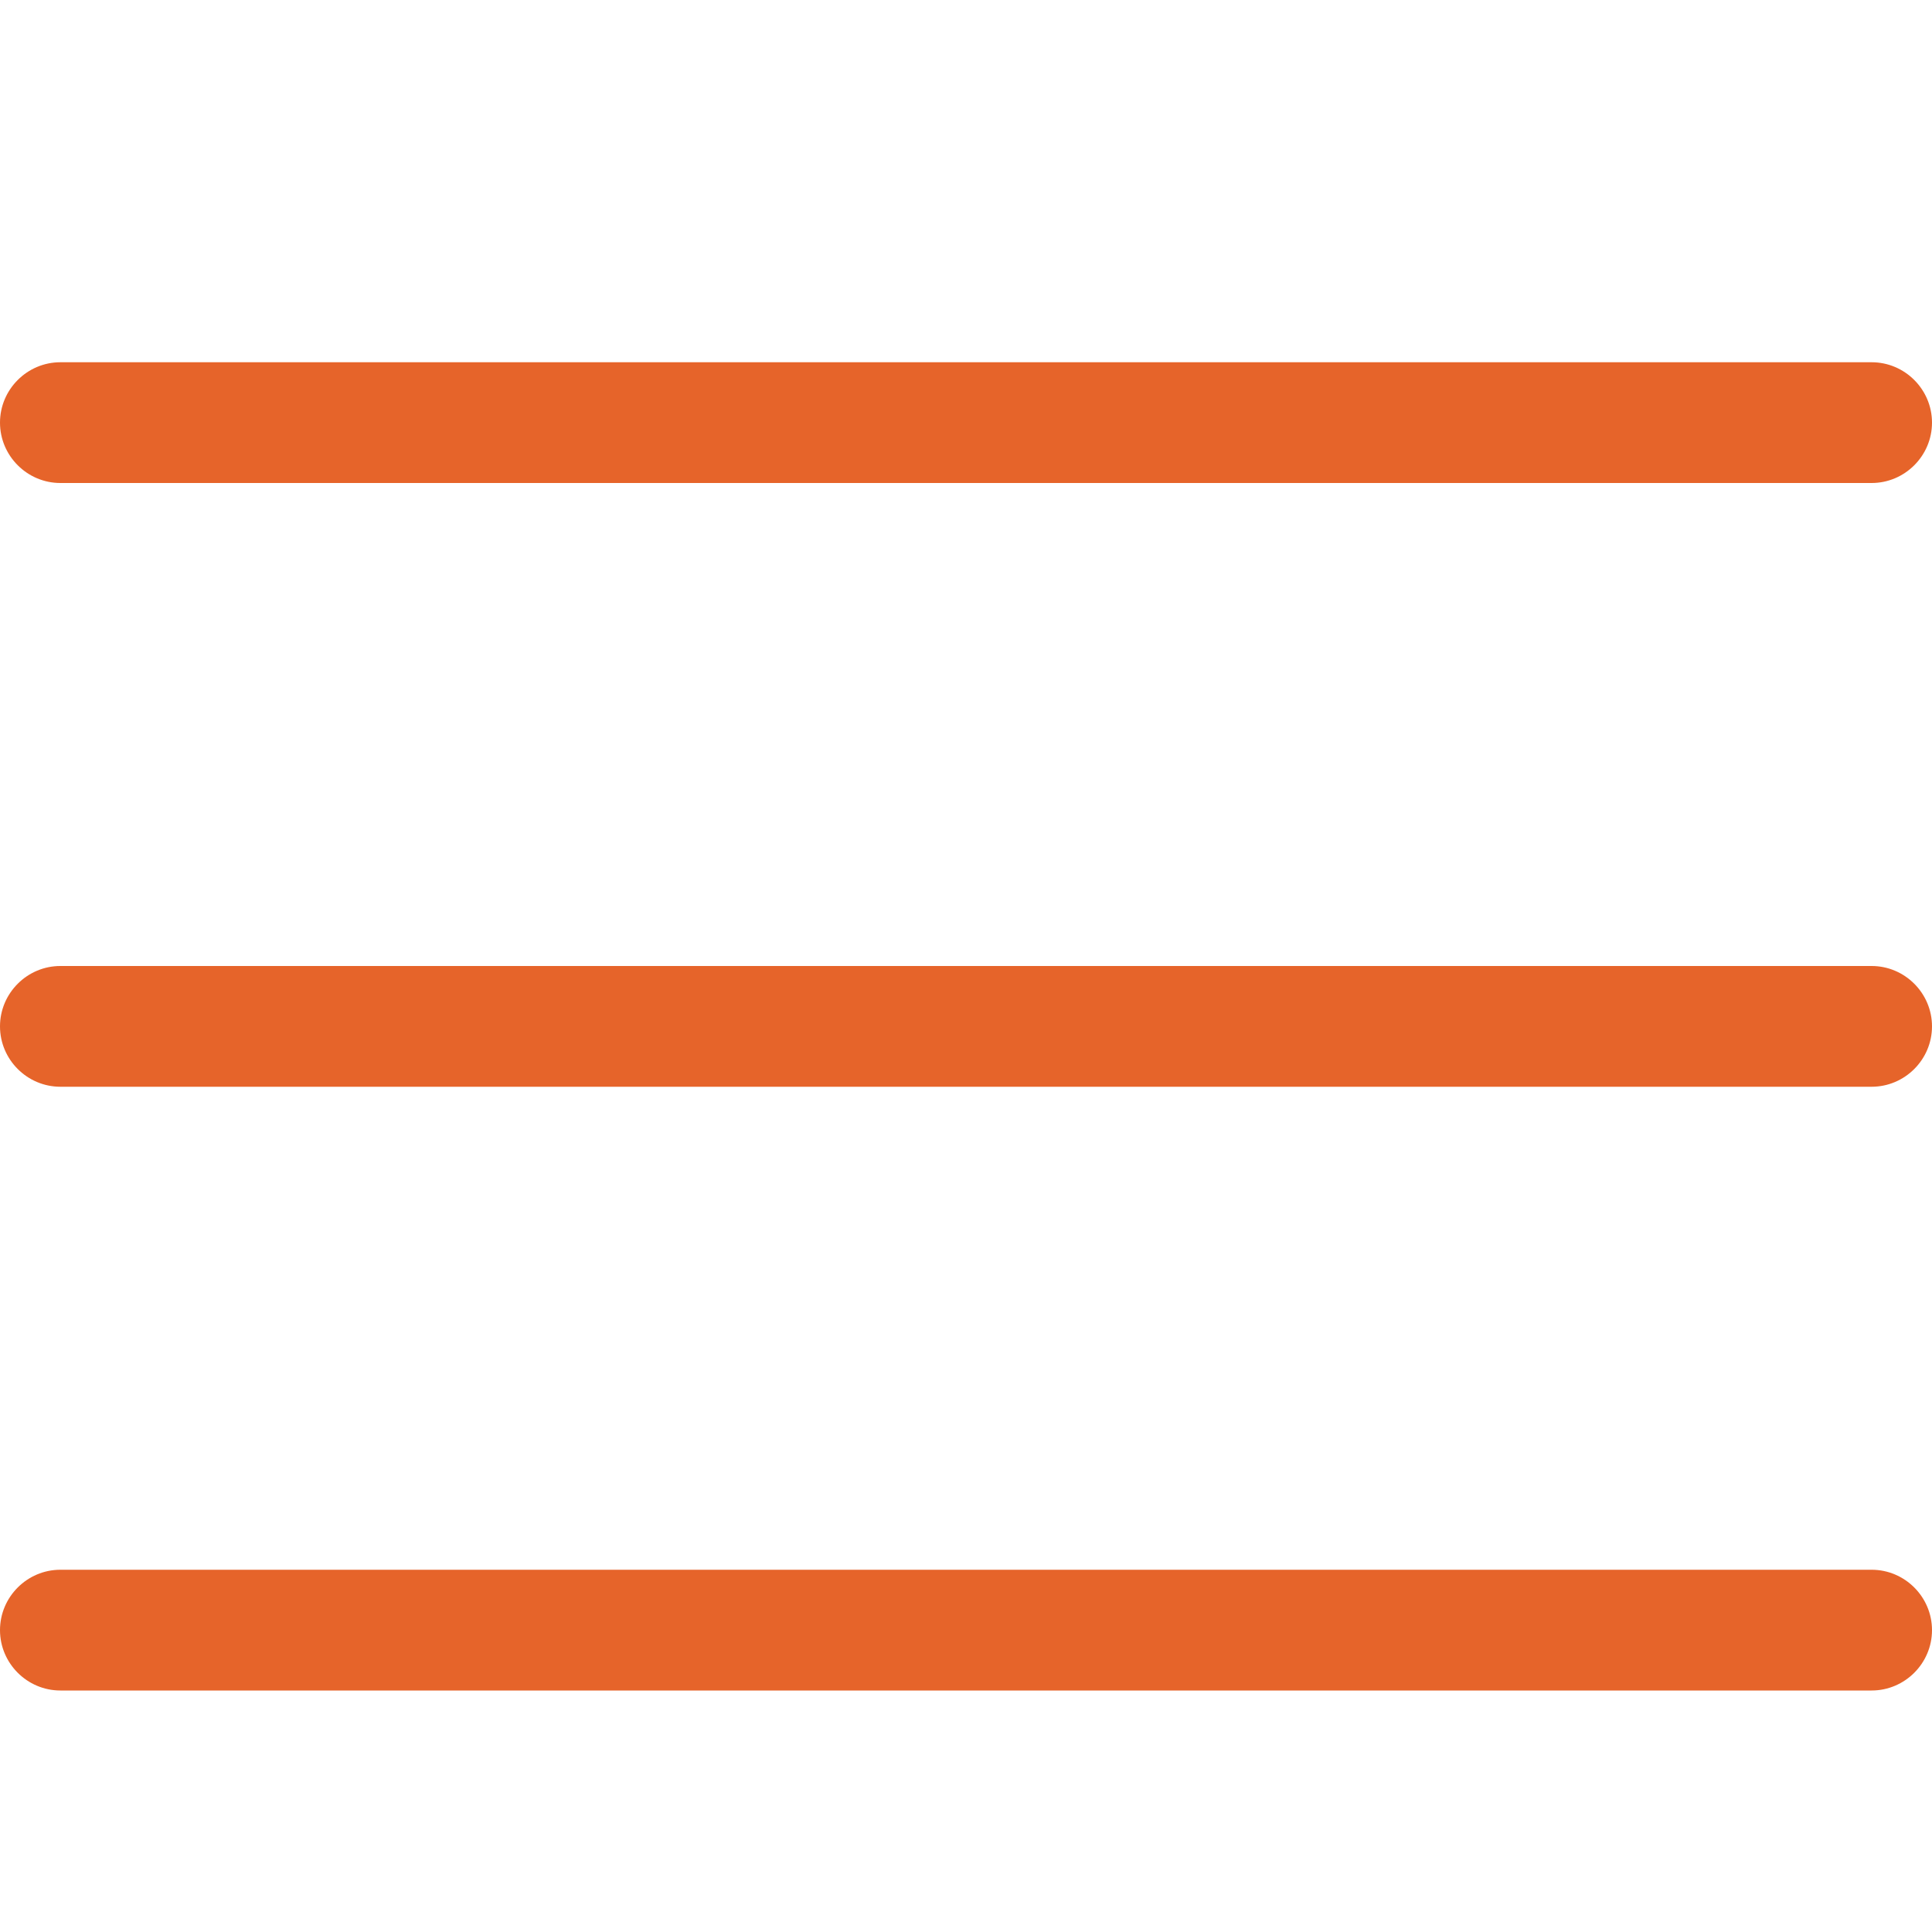
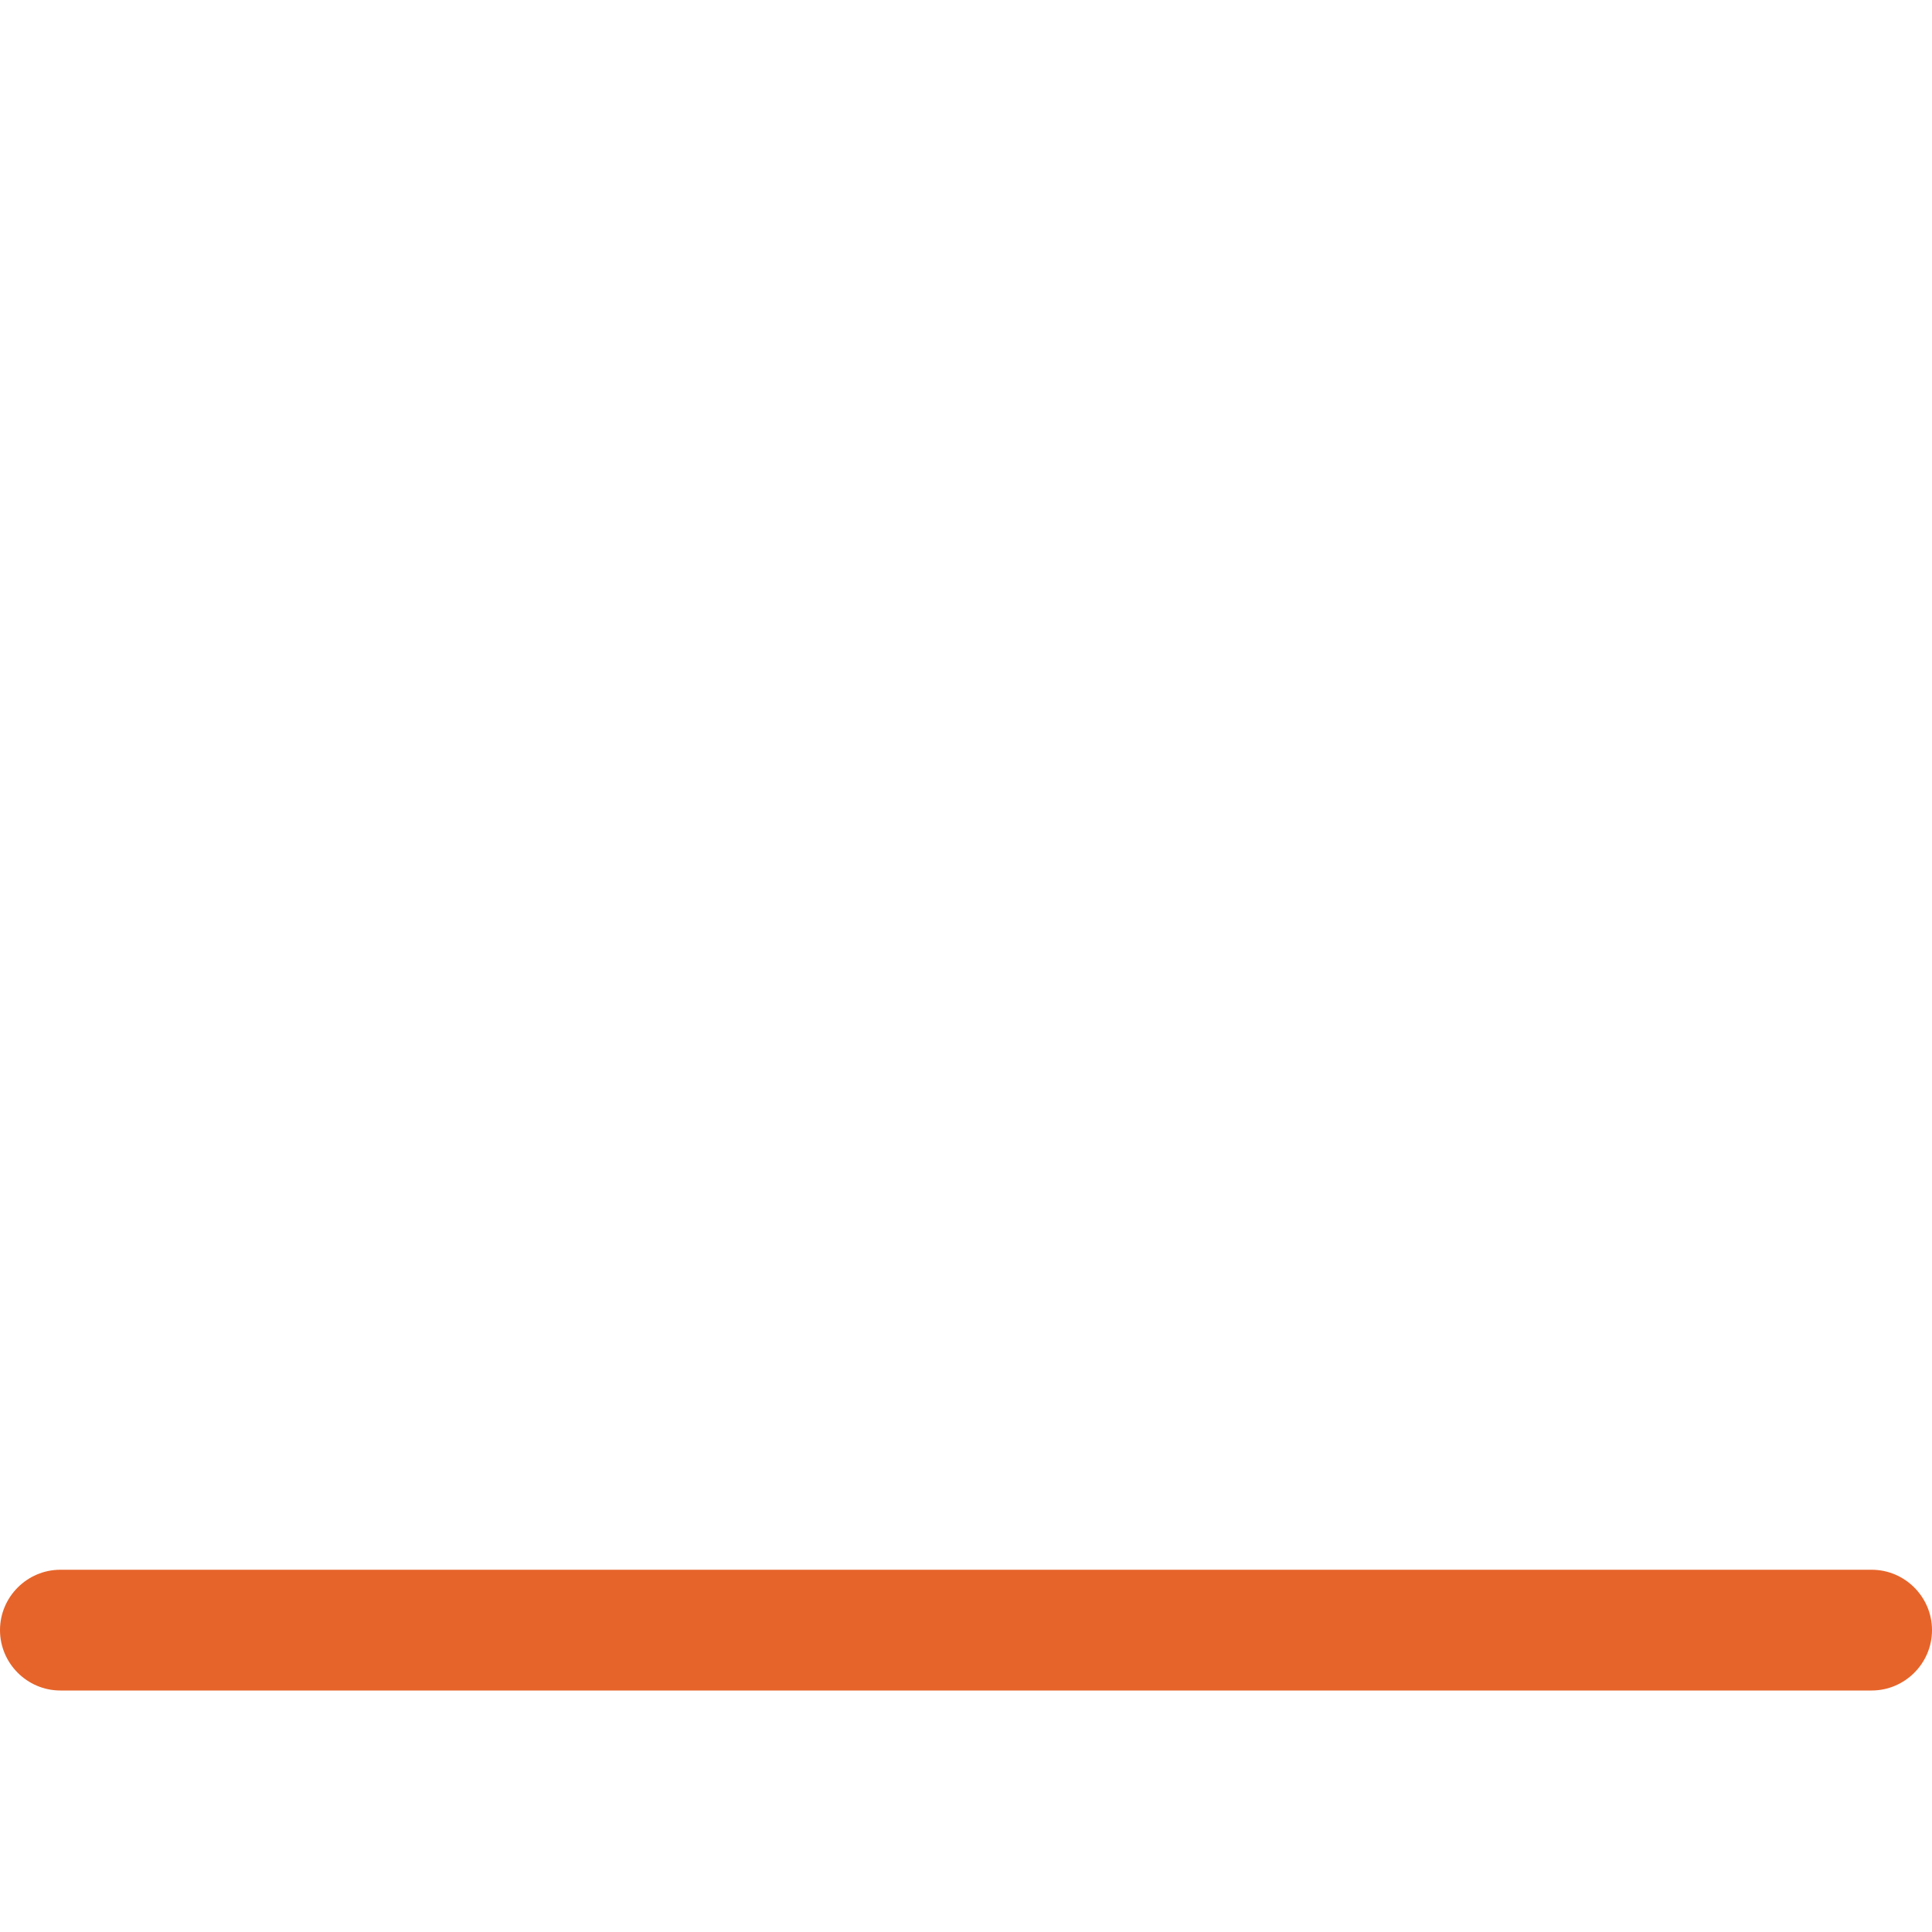
<svg xmlns="http://www.w3.org/2000/svg" id="Layer_1" version="1.1" viewBox="0 0 512 512">
  <defs>
    <style>
      .st0 {
        fill: #e6642a;
      }
    </style>
  </defs>
  <g id="_31">
-     <path class="st0" d="M496,128H16c-8.8,0-16-7.2-16-16s7.2-16,16-16h480c8.8,0,16,7.2,16,16s-7.2,16-16,16Z" />
-     <path class="st0" d="M496,288H16c-8.8,0-16-7.2-16-16s7.2-16,16-16h480c8.8,0,16,7.2,16,16s-7.2,16-16,16Z" />
    <path class="st0" d="M496,448H16c-8.8,0-16-7.2-16-16s7.2-16,16-16h480c8.8,0,16,7.2,16,16s-7.2,16-16,16Z" />
  </g>
</svg>